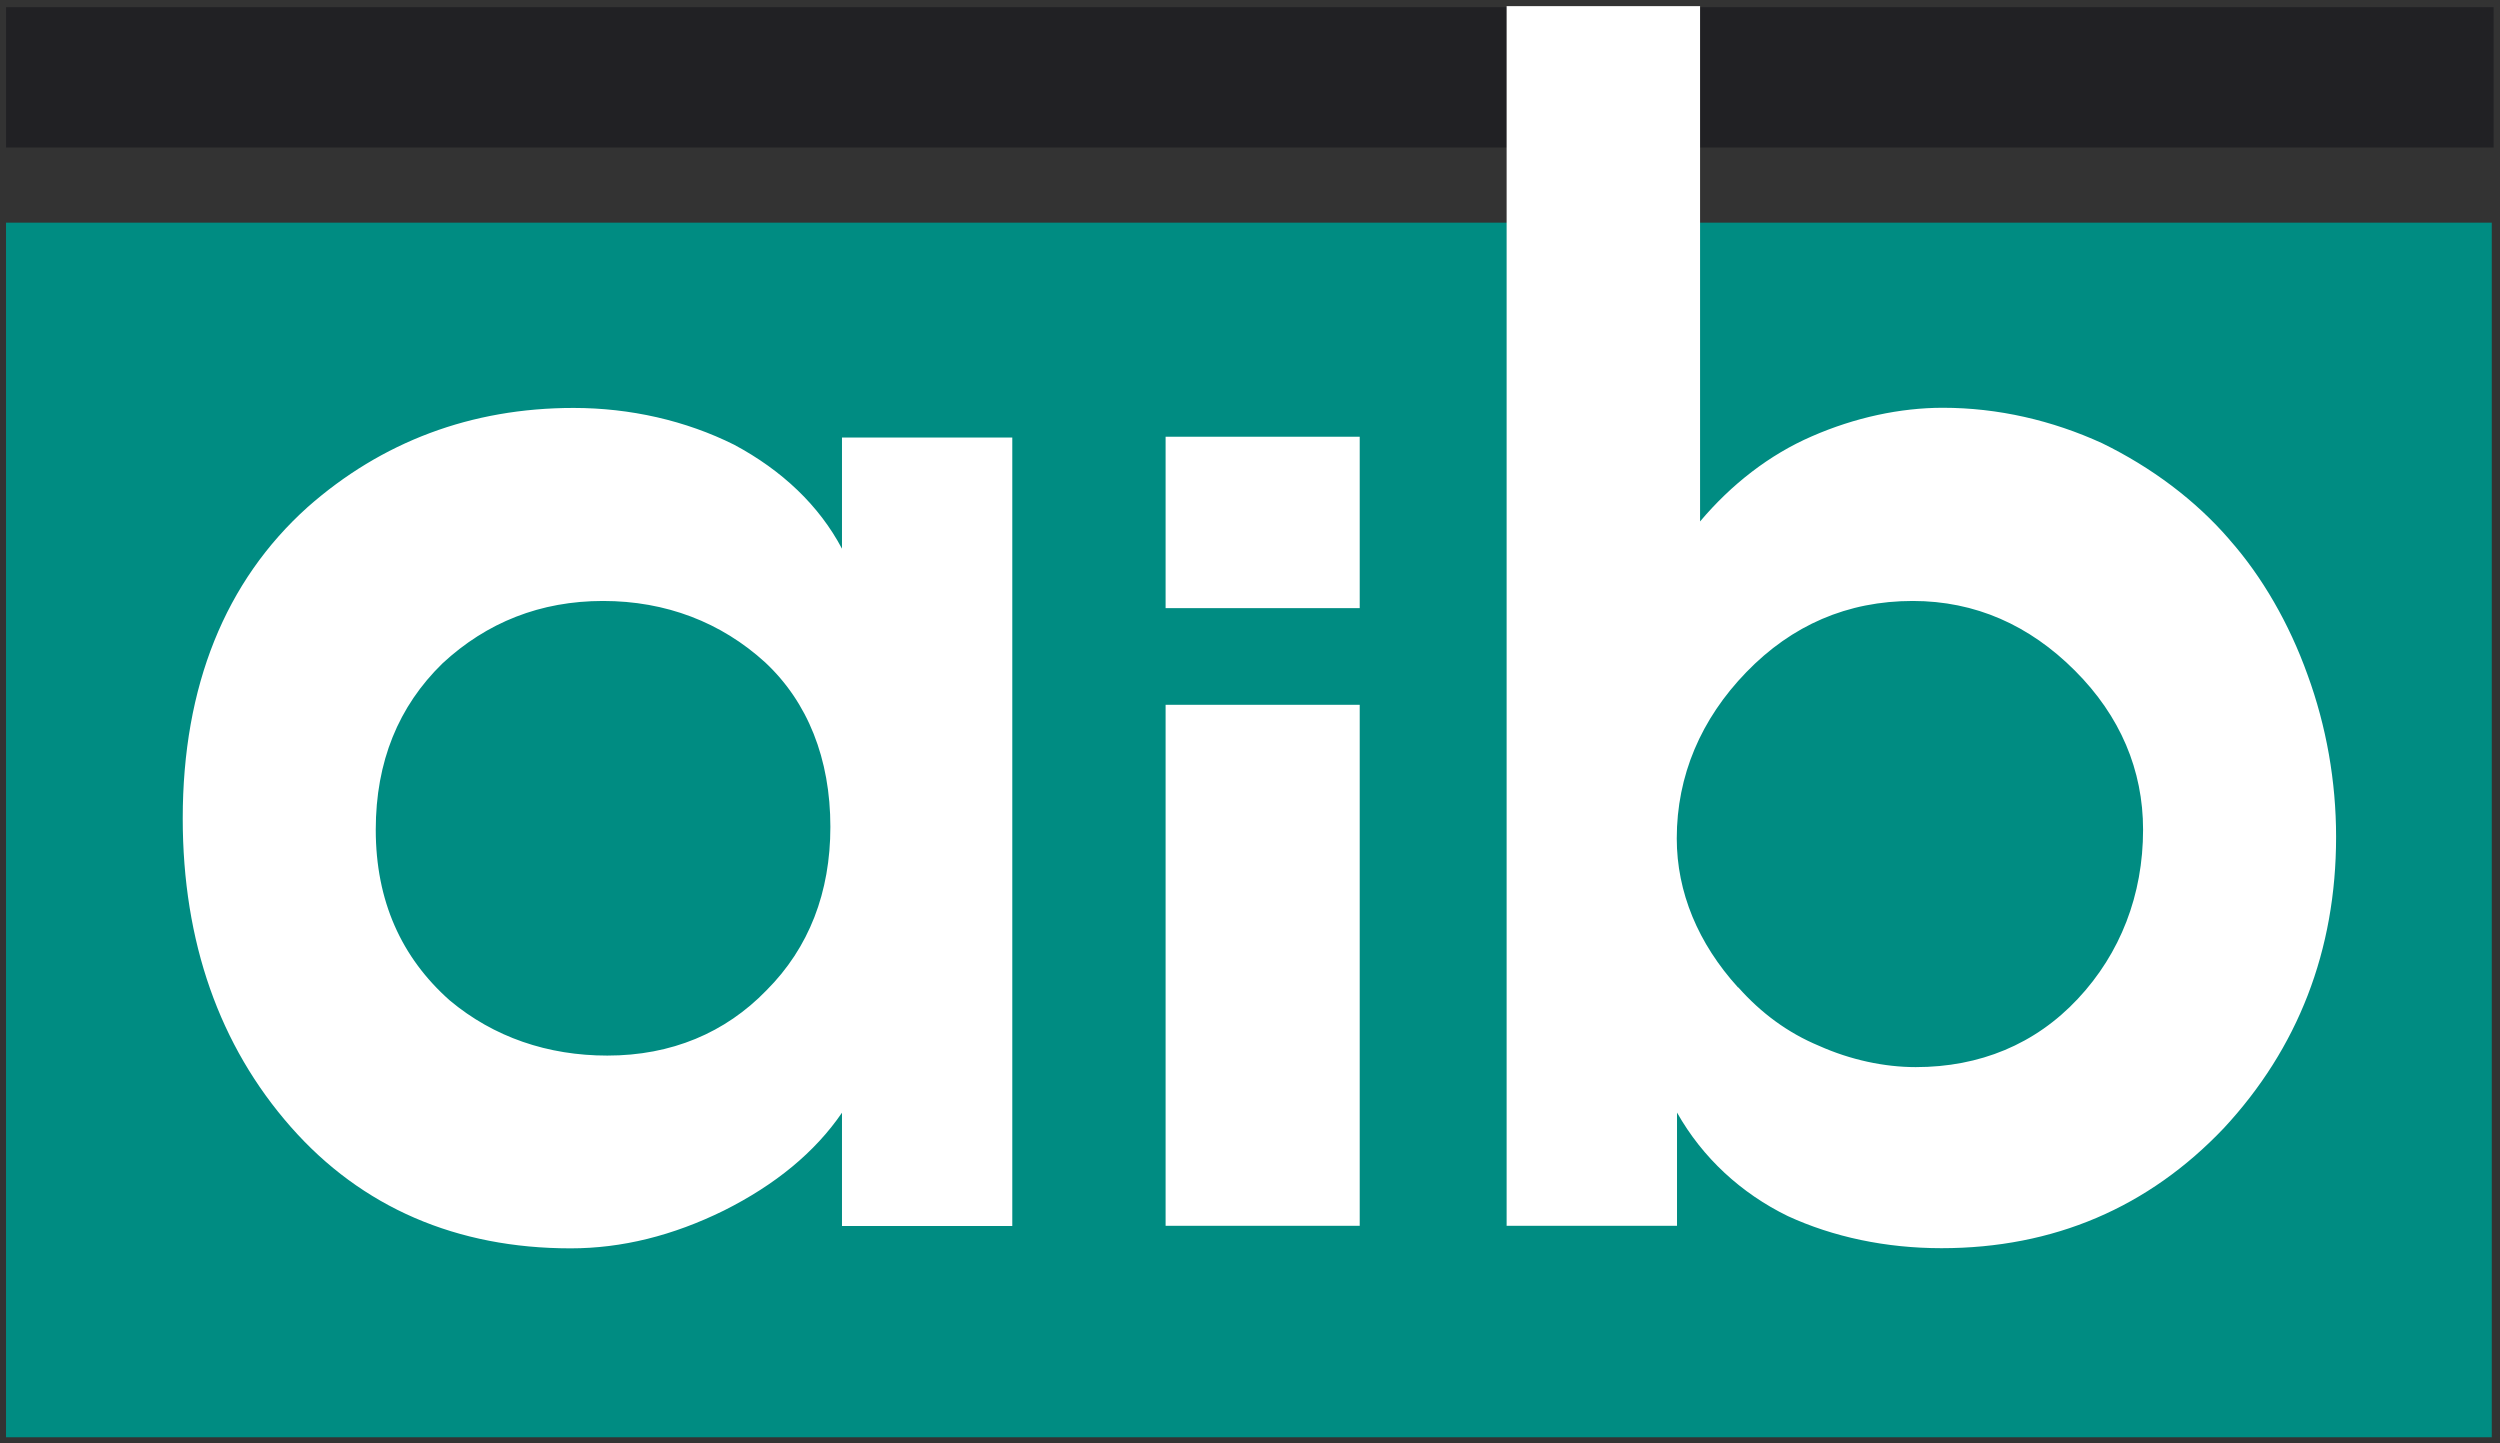
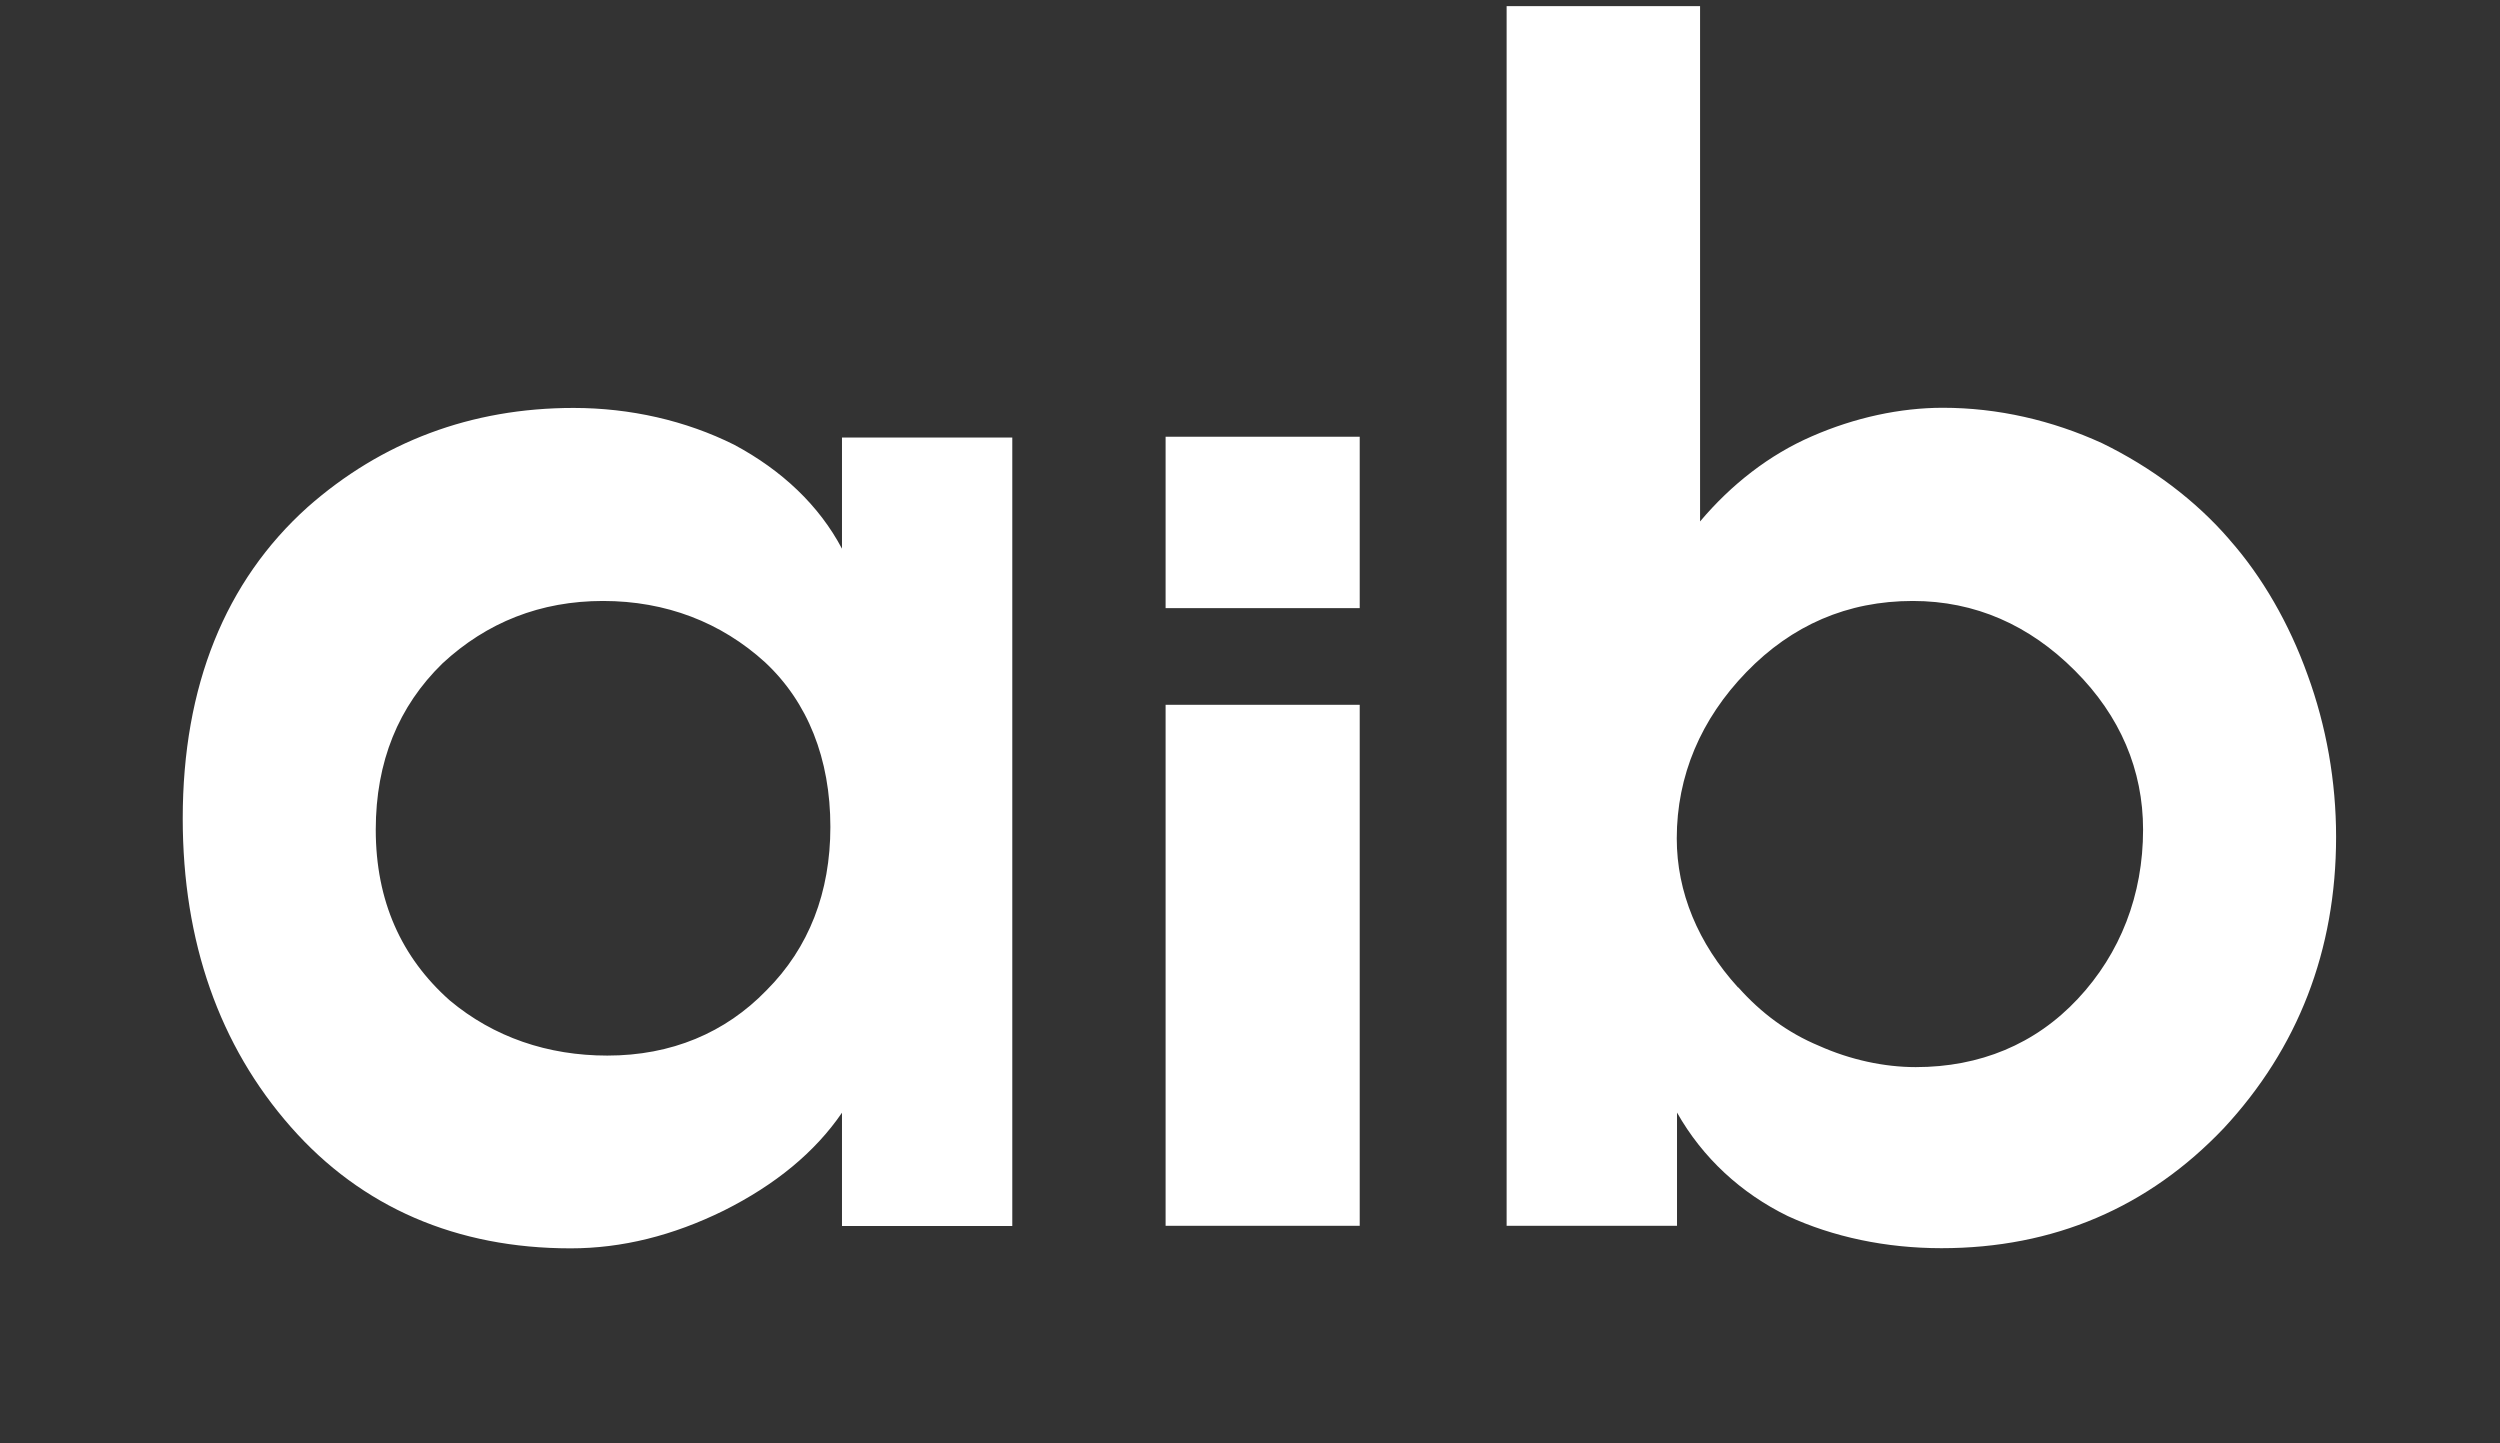
<svg xmlns="http://www.w3.org/2000/svg" version="1.1" width="200.999" height="116.053" id="svg2">
  <rect width="100%" height="100%" fill="#333333" stroke="none" />
  <defs id="defs5207" />
  <g transform="translate(-304.3,-491.479)" id="layer1">
    <g transform="matrix(6.765,0,0,-6.765,-1432.034,645.391)" id="g3377" style="display:inline">
      <g transform="translate(256.736,22.666)" id="g3379">
-         <path d="m 0,0 c 0,0 29.564,0 29.564,0 0,0 0,-1.668 0,-1.668 0,0 -29.564,0 -29.564,0 C 0,-1.668 0,0 0,0 z" id="path3381" style="fill:#212124;fill-opacity:1;fill-rule:evenodd;stroke:none" />
-       </g>
+         </g>
    </g>
    <g transform="matrix(6.765,0,0,-6.765,-1432.034,645.391)" id="g3371" style="fill:#008c82;fill-opacity:1;stroke:none;display:inline">
      <g transform="translate(256.736,20.105)" id="g3373" style="fill:#008c82;fill-opacity:1;stroke:none">
-         <path d="m 0,0 c 0,0 29.542,0 29.542,0 0,0 0,-14.435 0,-14.435 0,0 -29.542,0 -29.542,0 C 0,-14.435 0,0 0,0 z" id="path3375" style="fill:#008c82;fill-opacity:1;fill-rule:evenodd;stroke:none" />
-       </g>
+         </g>
    </g>
    <g transform="matrix(6.765,0,0,-6.765,-1432.034,645.391)" id="g3383" style="display:inline">
      <g transform="translate(258.836,22.677)" id="g3385">
        <path d="m 18.487,-11.66 c 0.27,-0.304 0.587,-0.54 0.96,-0.695 0.373,-0.167 0.776,-0.253 1.149,-0.253 0.759,0 1.42,0.27 1.926,0.811 0.506,0.54 0.776,1.235 0.776,2.011 0,0.707 -0.27,1.351 -0.811,1.891 -0.54,0.54 -1.184,0.827 -1.926,0.827 -0.776,0 -1.436,-0.287 -1.977,-0.845 -0.541,-0.558 -0.828,-1.231 -0.828,-1.977 0,-0.639 0.253,-1.248 0.729,-1.772 z m 5.84,5.318 c 0.387,-0.438 0.708,-0.995 0.926,-1.604 0.223,-0.609 0.339,-1.265 0.339,-1.926 0,-1.351 -0.454,-2.513 -1.333,-3.46 -0.896,-0.944 -2.024,-1.428 -3.357,-1.428 -0.661,0 -1.287,0.133 -1.827,0.382 -0.553,0.27 -1.012,0.691 -1.316,1.23 0,0 0,-1.346 0,-1.346 0,0 -2.025,0 -2.025,0 0,0 0,14.495 0,14.495 0,0 2.299,0 2.299,0 0,0 0,-6.124 0,-6.124 0.373,0.442 0.824,0.793 1.329,1.012 0.51,0.223 1.05,0.339 1.556,0.339 0.656,0 1.3,-0.15 1.891,-0.42 0.588,-0.287 1.111,-0.677 1.518,-1.149 z M 11.681,-8.302 c 0,0 2.307,0 2.307,0 0,0 0,-6.192 0,-6.192 0,0 -2.307,0 -2.307,0 0,0 0,6.192 0,6.192 z m 0,3.186 c 0,0 2.307,0 2.307,0 0,0 0,-2.037 0,-2.037 0,0 -2.307,0 -2.307,0 0,0 0,2.037 0,2.037 z M 5.047,-12.471 c 0.759,0 1.402,0.27 1.891,0.776 0.506,0.506 0.759,1.166 0.759,1.942 0,0.811 -0.27,1.484 -0.776,1.956 -0.523,0.476 -1.179,0.729 -1.926,0.729 -0.742,0 -1.381,-0.253 -1.908,-0.742 -0.523,-0.51 -0.793,-1.167 -0.793,-1.977 0,-0.845 0.304,-1.518 0.879,-2.028 0.523,-0.438 1.166,-0.656 1.874,-0.656 z M 0,-9.653 c 0,1.574 0.506,2.821 1.484,3.7 0.879,0.776 1.943,1.179 3.161,1.179 0.673,0 1.333,-0.15 1.908,-0.437 0.571,-0.305 1.012,-0.725 1.282,-1.236 0,0 0,1.321 0,1.321 0,0 2.024,0 2.024,0 0,0 0,-9.37 0,-9.37 0,0 -2.024,0 -2.024,0 0,0 0,1.346 0,1.346 -0.322,-0.471 -0.794,-0.857 -1.402,-1.162 -0.609,-0.3 -1.214,-0.45 -1.823,-0.45 -1.351,0 -2.483,0.484 -3.327,1.445 C 0.437,-12.355 0,-11.12 0,-9.653 z" id="path3387" style="fill:#ffffff;fill-opacity:1;fill-rule:evenodd;stroke:none" />
      </g>
    </g>
  </g>
</svg>